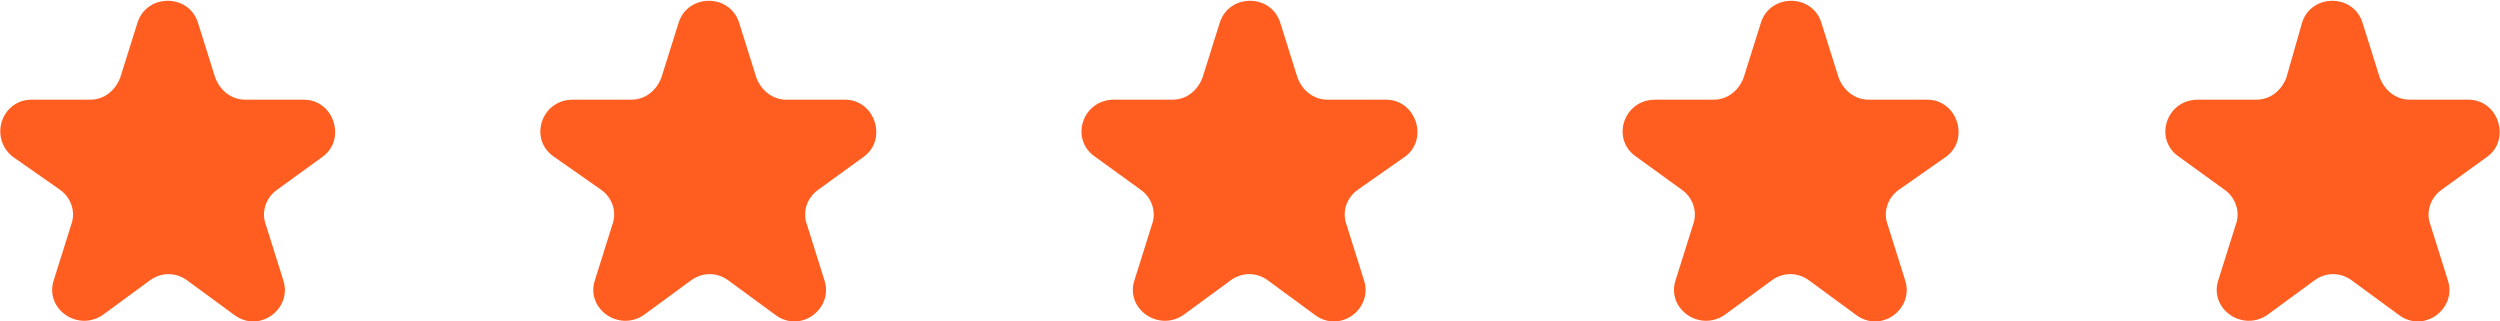
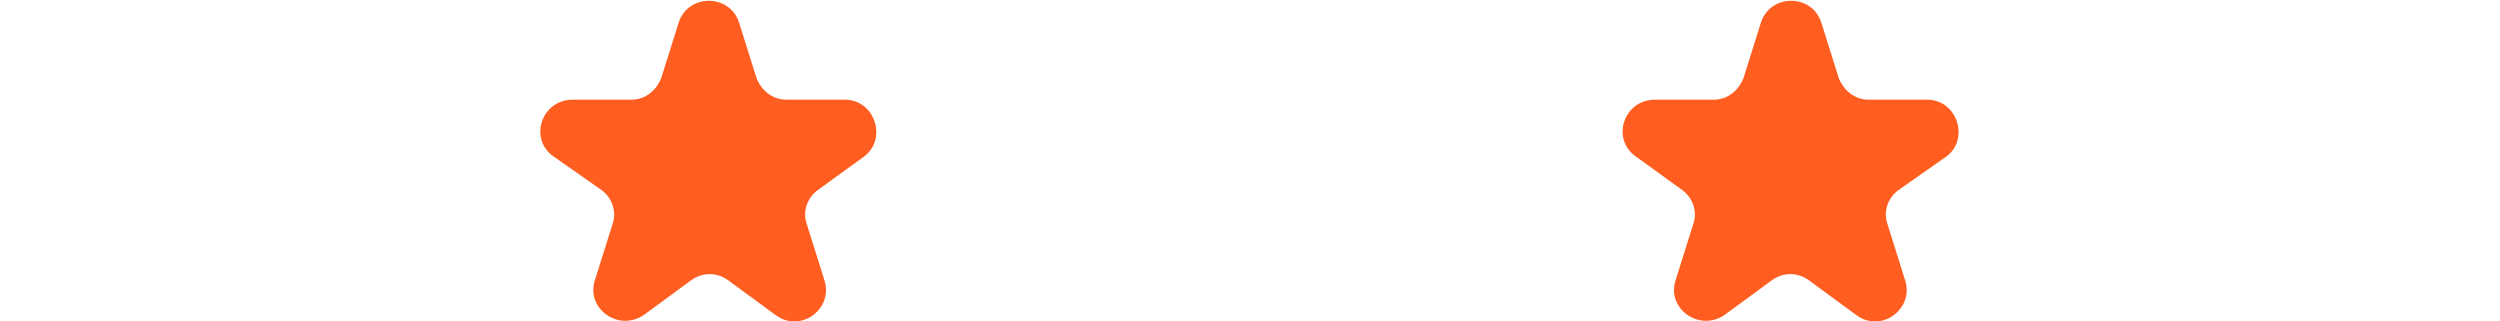
<svg xmlns="http://www.w3.org/2000/svg" xml:space="preserve" style="enable-background:new 0 0 158 20.3;" viewBox="0 0 158 20.3" y="0px" x="0px" id="Layer_1" version="1.1">
  <style type="text/css">
	.st0{fill:#FF5E20;}
</style>
-   <path d="M8.7,1.4c0.6-1.8,3.2-1.8,3.8,0l1.1,3.5c0.3,0.8,1,1.4,1.9,1.4h3.7c1.9,0,2.7,2.5,1.2,3.6L17.5,12  c-0.7,0.5-1,1.4-0.7,2.2l1.1,3.5c0.6,1.8-1.5,3.4-3.1,2.2l-3-2.2c-0.7-0.5-1.6-0.5-2.3,0l-3,2.2c-1.6,1.1-3.7-0.4-3.1-2.2l1.1-3.5  c0.3-0.8,0-1.7-0.7-2.2L0.8,9.9C-0.7,8.7,0.1,6.3,2,6.3h3.7c0.9,0,1.6-0.6,1.9-1.4L8.7,1.4z" class="st0" />
-   <path d="M77.1,1.4c0.6-1.8,3.2-1.8,3.8,0l1.1,3.5c0.3,0.8,1,1.4,1.9,1.4h3.7c1.9,0,2.7,2.5,1.2,3.6L85.8,12  c-0.7,0.5-1,1.4-0.7,2.2l1.1,3.5c0.6,1.8-1.5,3.4-3.1,2.2l-3-2.2c-0.7-0.5-1.6-0.5-2.3,0l-3,2.2c-1.6,1.1-3.7-0.4-3.1-2.2l1.1-3.5  c0.3-0.8,0-1.7-0.7-2.2l-2.9-2.1c-1.6-1.1-0.8-3.6,1.2-3.6h3.7c0.9,0,1.6-0.6,1.9-1.4L77.1,1.4z" class="st0" />
  <path d="M42.9,1.4c0.6-1.8,3.2-1.8,3.8,0l1.1,3.5c0.3,0.8,1,1.4,1.9,1.4h3.7c1.9,0,2.7,2.5,1.2,3.6L51.7,12  c-0.7,0.5-1,1.4-0.7,2.2l1.1,3.5c0.6,1.8-1.5,3.4-3.1,2.2l-3-2.2c-0.7-0.5-1.6-0.5-2.3,0l-3,2.2c-1.6,1.1-3.7-0.4-3.1-2.2l1.1-3.5  c0.3-0.8,0-1.7-0.7-2.2L35,9.9c-1.6-1.1-0.8-3.6,1.2-3.6h3.7c0.9,0,1.6-0.6,1.9-1.4L42.9,1.4z" class="st0" />
  <path d="M111.3,1.4c0.6-1.8,3.2-1.8,3.8,0l1.1,3.5c0.3,0.8,1,1.4,1.9,1.4h3.7c1.9,0,2.7,2.5,1.2,3.6l-3,2.1  c-0.7,0.5-1,1.4-0.7,2.2l1.1,3.5c0.6,1.8-1.5,3.4-3.1,2.2l-3-2.2c-0.7-0.5-1.6-0.5-2.3,0l-3,2.2c-1.6,1.1-3.7-0.4-3.1-2.2l1.1-3.5  c0.3-0.8,0-1.7-0.7-2.2l-2.9-2.1c-1.6-1.1-0.8-3.6,1.2-3.6h3.7c0.9,0,1.6-0.6,1.9-1.4L111.3,1.4z" class="st0" />
-   <path d="M145.5,1.4c0.6-1.8,3.2-1.8,3.8,0l1.1,3.5c0.3,0.8,1,1.4,1.9,1.4h3.7c1.9,0,2.7,2.5,1.2,3.6l-2.9,2.1  c-0.7,0.5-1,1.4-0.7,2.2l1.1,3.5c0.6,1.8-1.5,3.4-3.1,2.2l-3-2.2c-0.7-0.5-1.6-0.5-2.3,0l-3,2.2c-1.6,1.1-3.7-0.4-3.1-2.2l1.1-3.5  c0.3-0.8,0-1.7-0.7-2.2l-2.9-2.1c-1.6-1.1-0.8-3.6,1.2-3.6h3.7c0.9,0,1.6-0.6,1.9-1.4L145.5,1.4z" class="st0" />
</svg>